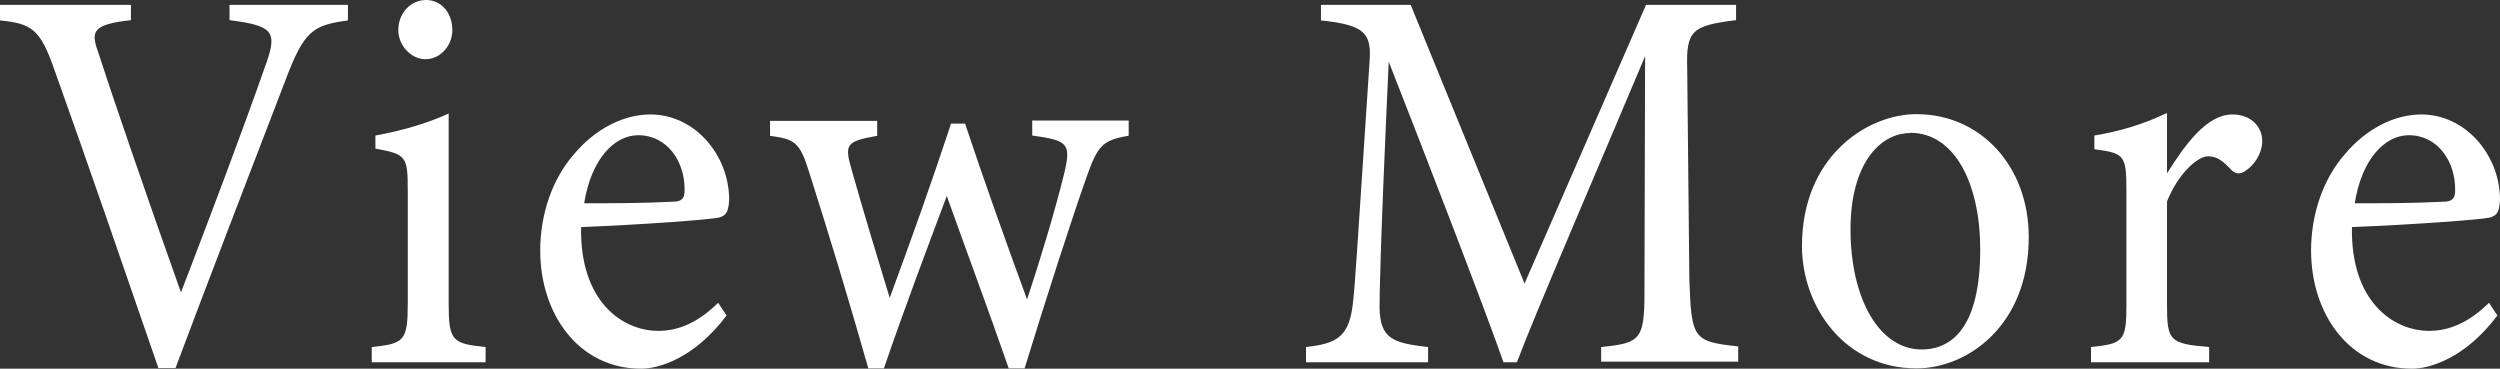
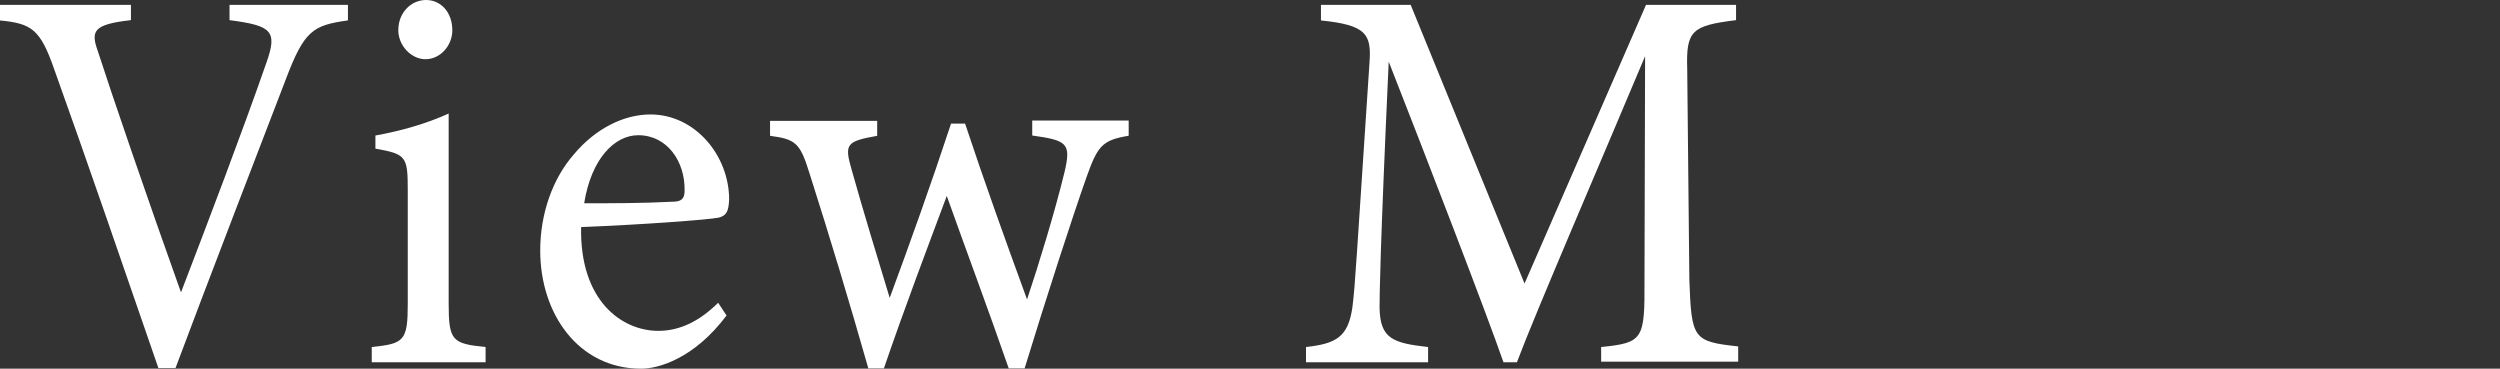
<svg xmlns="http://www.w3.org/2000/svg" id="_レイヤー_2" data-name="レイヤー_2" viewBox="0 0 81.91 12.08">
  <rect x="0" y="0" width="81.91" height="12.08" fill="#333333" stroke="none" />
  <defs>
    <style>
      .cls-1 {
        fill: #fff;
      }
    </style>
  </defs>
  <g id="_グループ会社" data-name="グループ会社">
    <g>
      <path class="cls-1" d="M11.39.67c-1.13.16-1.42.32-2.03,1.94-.46,1.19-2.78,7.22-3.61,9.45h-.56c-1-2.9-2.45-7.11-3.41-9.78C1.32.95,1.03.77,0,.67V.16h4.29v.5c-1.25.14-1.32.36-1.08,1.03.42,1.31,1.65,4.9,2.72,7.89.89-2.32,2.01-5.26,2.8-7.53.37-1.04.17-1.21-1.21-1.39V.16h3.88v.5Z" />
      <path class="cls-1" d="M12.18,11.87v-.5c1.06-.11,1.18-.2,1.18-1.42v-3.71c0-1.12-.05-1.19-1.06-1.37v-.43c.88-.16,1.67-.39,2.4-.72v6.23c0,1.22.12,1.31,1.21,1.42v.5h-3.73ZM13.94,1.94c-.47,0-.89-.45-.89-.95,0-.58.42-.99.91-.99s.86.41.86.99c0,.5-.39.95-.88.95Z" />
-       <path class="cls-1" d="M23.81,10.33c-1.08,1.44-2.26,1.75-2.8,1.75-2.06,0-3.31-1.8-3.31-3.87,0-1.22.41-2.36,1.1-3.15.71-.85,1.64-1.31,2.51-1.31,1.47,0,2.58,1.35,2.58,2.79-.02.36-.07.52-.34.59-.34.07-2.5.23-4.51.31-.05,2.41,1.33,3.4,2.53,3.4.69,0,1.33-.3,1.96-.92l.27.41ZM20.91,4.43c-.78,0-1.54.78-1.77,2.23.95,0,1.89,0,2.88-.05.3,0,.41-.09.41-.36.02-.96-.57-1.82-1.52-1.82Z" />
+       <path class="cls-1" d="M23.81,10.33c-1.08,1.44-2.26,1.75-2.8,1.75-2.06,0-3.31-1.8-3.31-3.87,0-1.22.41-2.36,1.1-3.15.71-.85,1.64-1.31,2.51-1.31,1.47,0,2.58,1.35,2.58,2.79-.02.36-.07.52-.34.59-.34.07-2.5.23-4.51.31-.05,2.41,1.33,3.4,2.53,3.4.69,0,1.33-.3,1.96-.92l.27.41ZM20.91,4.43c-.78,0-1.54.78-1.77,2.23.95,0,1.89,0,2.88-.05.3,0,.41-.09.41-.36.02-.96-.57-1.82-1.52-1.82" />
      <path class="cls-1" d="M36.97,4.45c-.86.14-1.01.34-1.37,1.35-.49,1.39-1.3,3.89-2.03,6.27h-.52c-.67-1.93-1.37-3.8-2.03-5.65-.62,1.66-1.38,3.66-2.06,5.65h-.51c-.61-2.14-1.25-4.27-1.94-6.43-.3-.97-.46-1.08-1.28-1.19v-.49h3.51v.49c-1.01.18-1.08.27-.84,1.1.39,1.39.84,2.86,1.25,4.21.68-1.84,1.35-3.71,2.01-5.71h.46c.62,1.87,1.32,3.82,2.03,5.76.37-1.1.91-2.86,1.23-4.18.22-.94.08-1.03-1.06-1.19v-.49h3.16v.49Z" />
      <path class="cls-1" d="M52.46,11.87v-.5c1.38-.14,1.43-.25,1.42-2.18l.02-7.35c-1.38,3.29-3.61,8.45-4.2,10.03h-.44c-.57-1.64-2.48-6.59-3.76-9.85-.29,6.3-.3,7.72-.3,8.07.02,1.01.44,1.15,1.59,1.28v.5h-4v-.5c.98-.11,1.38-.32,1.52-1.3.1-.79.12-1.44.56-8.01.07-.94-.1-1.24-1.59-1.39V.16h2.94l3.73,9.13L53.93.16h2.95v.5c-1.45.18-1.64.34-1.6,1.6l.07,6.91c.07,1.93.12,2.02,1.6,2.18v.5h-4.49Z" />
-       <path class="cls-1" d="M62.79,3.74c2.11,0,3.68,1.71,3.68,4.03,0,2.92-2.03,4.3-3.68,4.3-2.33,0-3.75-2-3.75-4.01,0-2.94,2.14-4.32,3.75-4.32ZM62.59,4.36c-1.03,0-1.96,1.06-1.96,3.15,0,2.29.95,3.94,2.33,3.94,1.05,0,1.92-.81,1.92-3.28,0-2.11-.81-3.82-2.3-3.82Z" />
-       <path class="cls-1" d="M72.39,11.87h-3.88v-.5c1.06-.11,1.16-.2,1.16-1.37v-3.74c0-1.19-.07-1.24-1.05-1.37v-.45c.83-.14,1.59-.36,2.38-.74v1.98c.59-.94,1.3-1.93,2.14-1.93.62,0,.98.41.98.87,0,.41-.27.81-.57.99-.17.11-.3.09-.44-.04-.25-.27-.46-.45-.76-.45-.35,0-.98.56-1.35,1.48v3.38c0,1.19.08,1.28,1.38,1.39v.5Z" />
-       <path class="cls-1" d="M81.83,10.33c-1.08,1.44-2.26,1.75-2.8,1.75-2.06,0-3.31-1.8-3.31-3.87,0-1.22.41-2.36,1.1-3.15.71-.85,1.64-1.31,2.51-1.31,1.47,0,2.58,1.35,2.58,2.79-.02.36-.07.52-.34.59-.34.07-2.5.23-4.51.31-.05,2.41,1.33,3.4,2.53,3.4.69,0,1.33-.3,1.96-.92l.27.41ZM78.92,4.43c-.78,0-1.54.78-1.77,2.23.95,0,1.89,0,2.88-.05.3,0,.41-.09.41-.36.02-.96-.57-1.82-1.52-1.82Z" />
    </g>
  </g>
</svg>